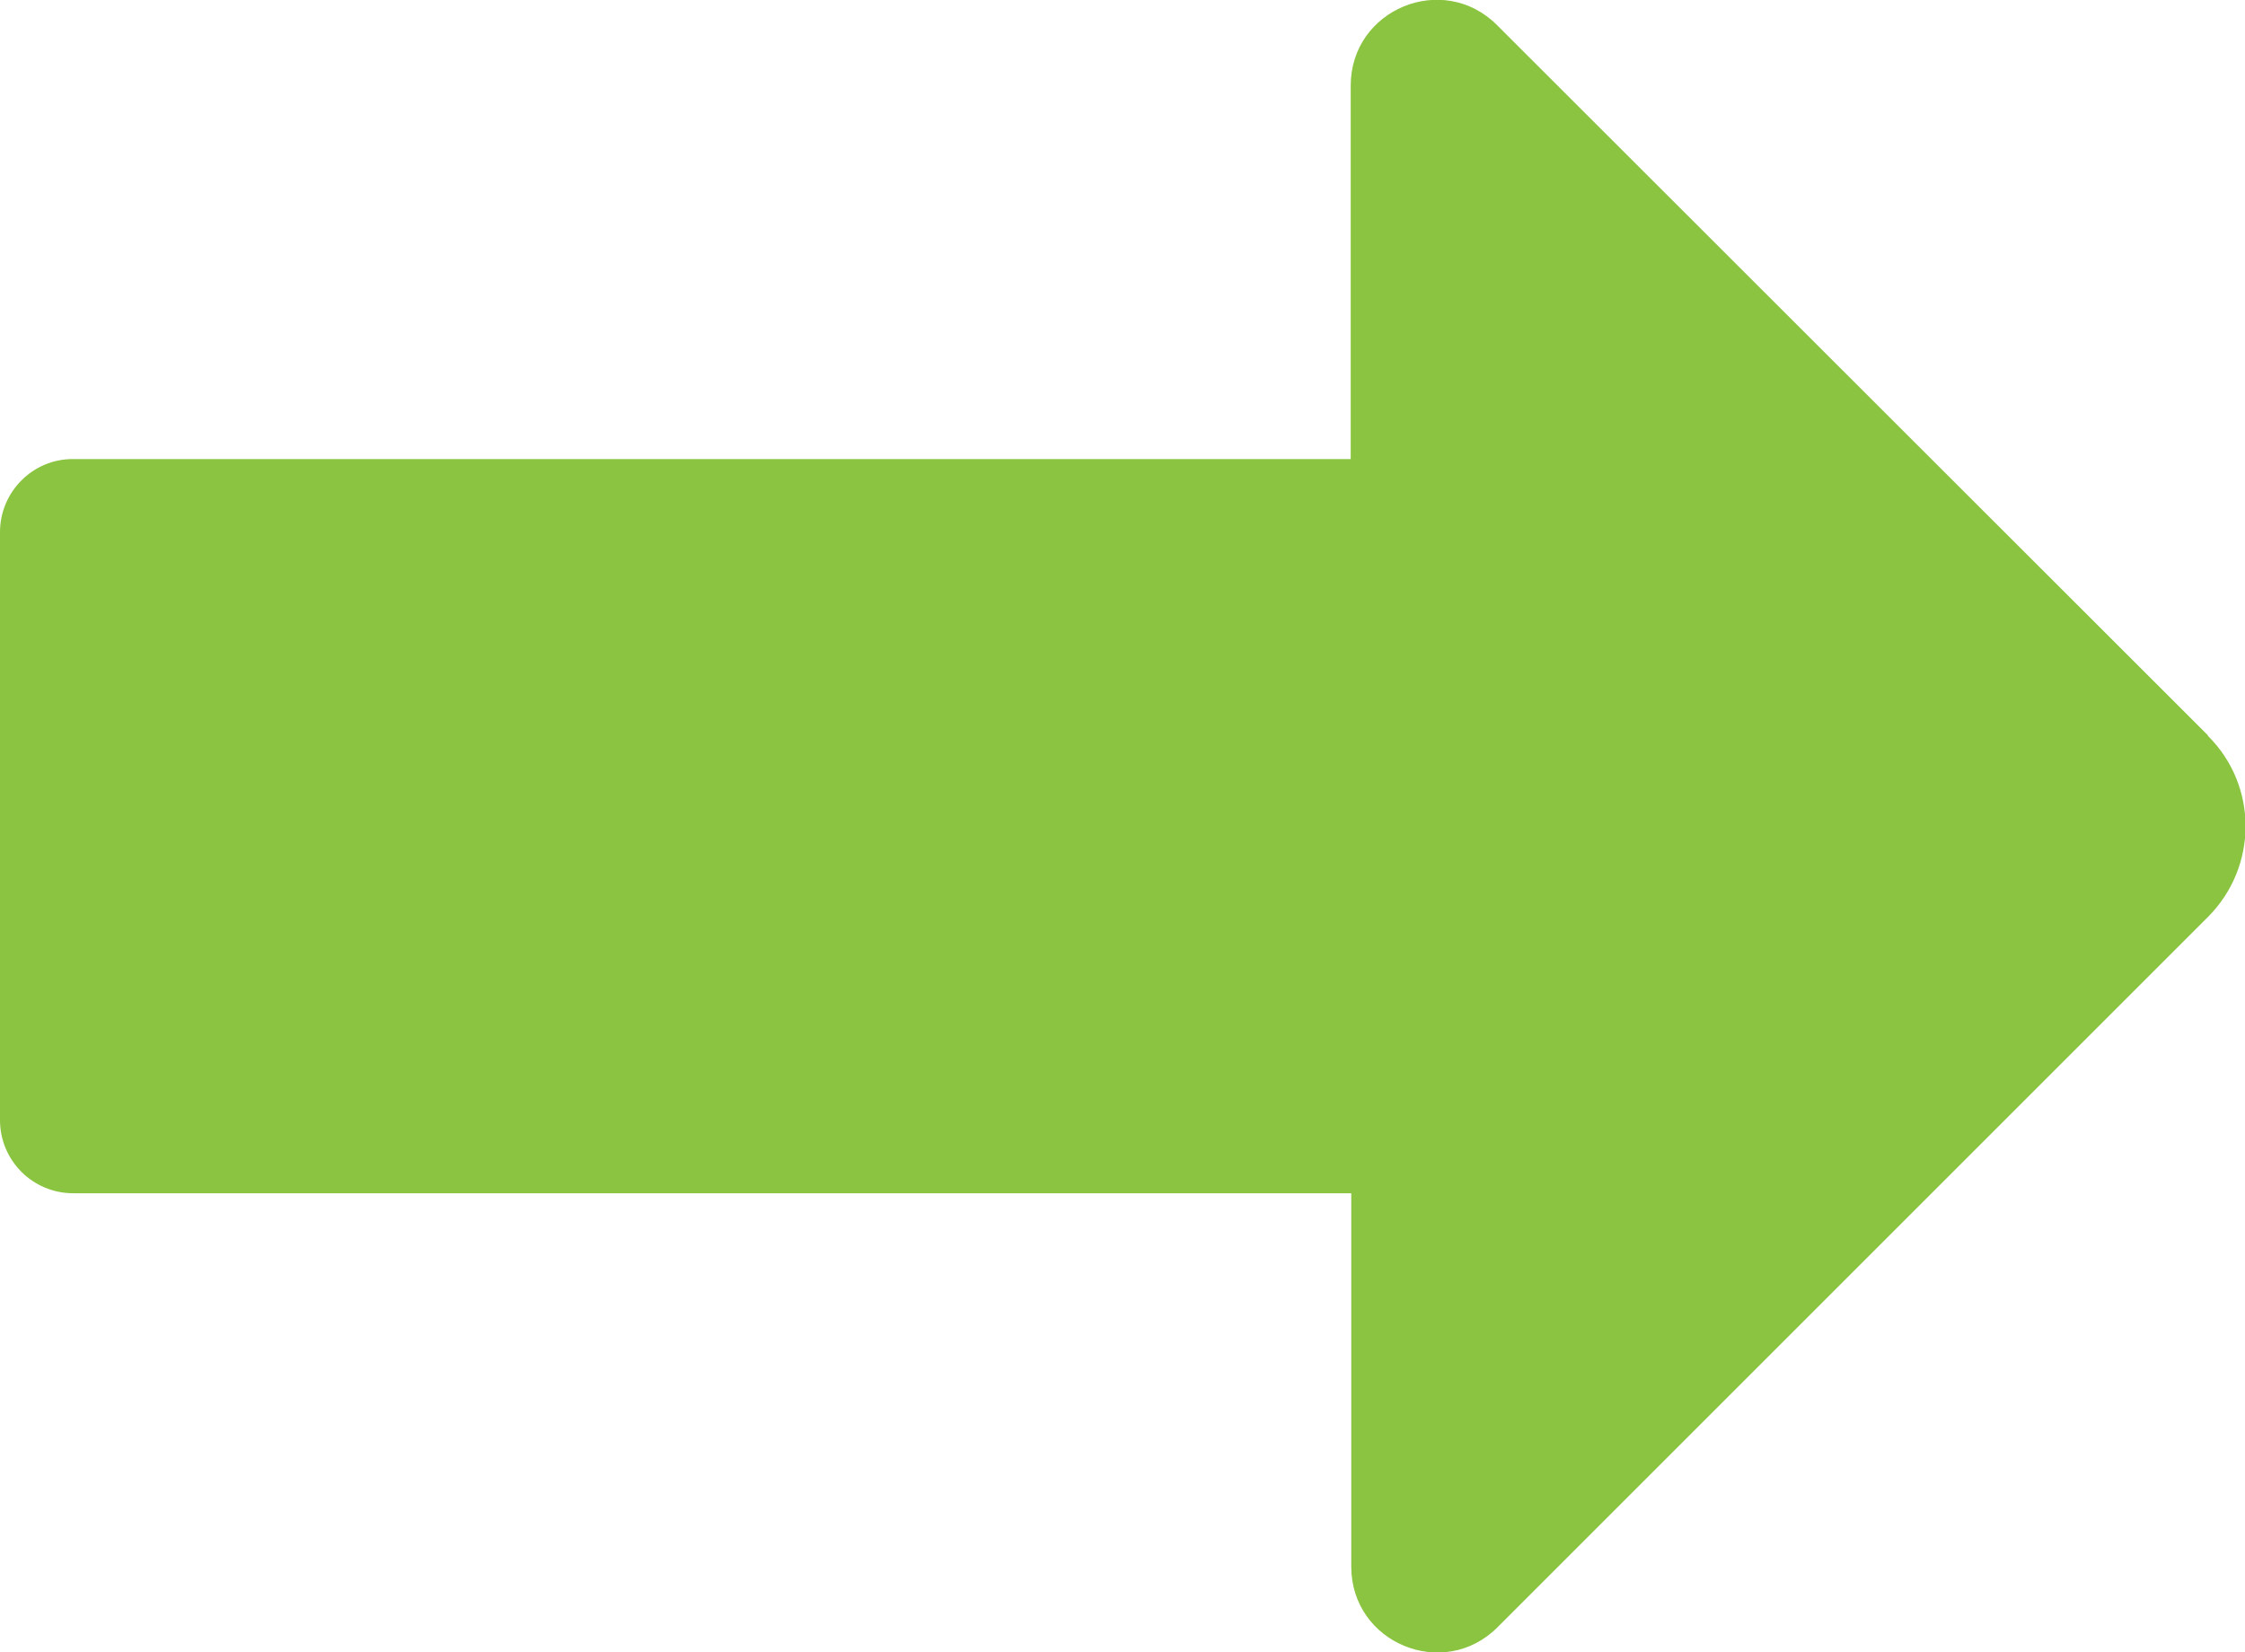
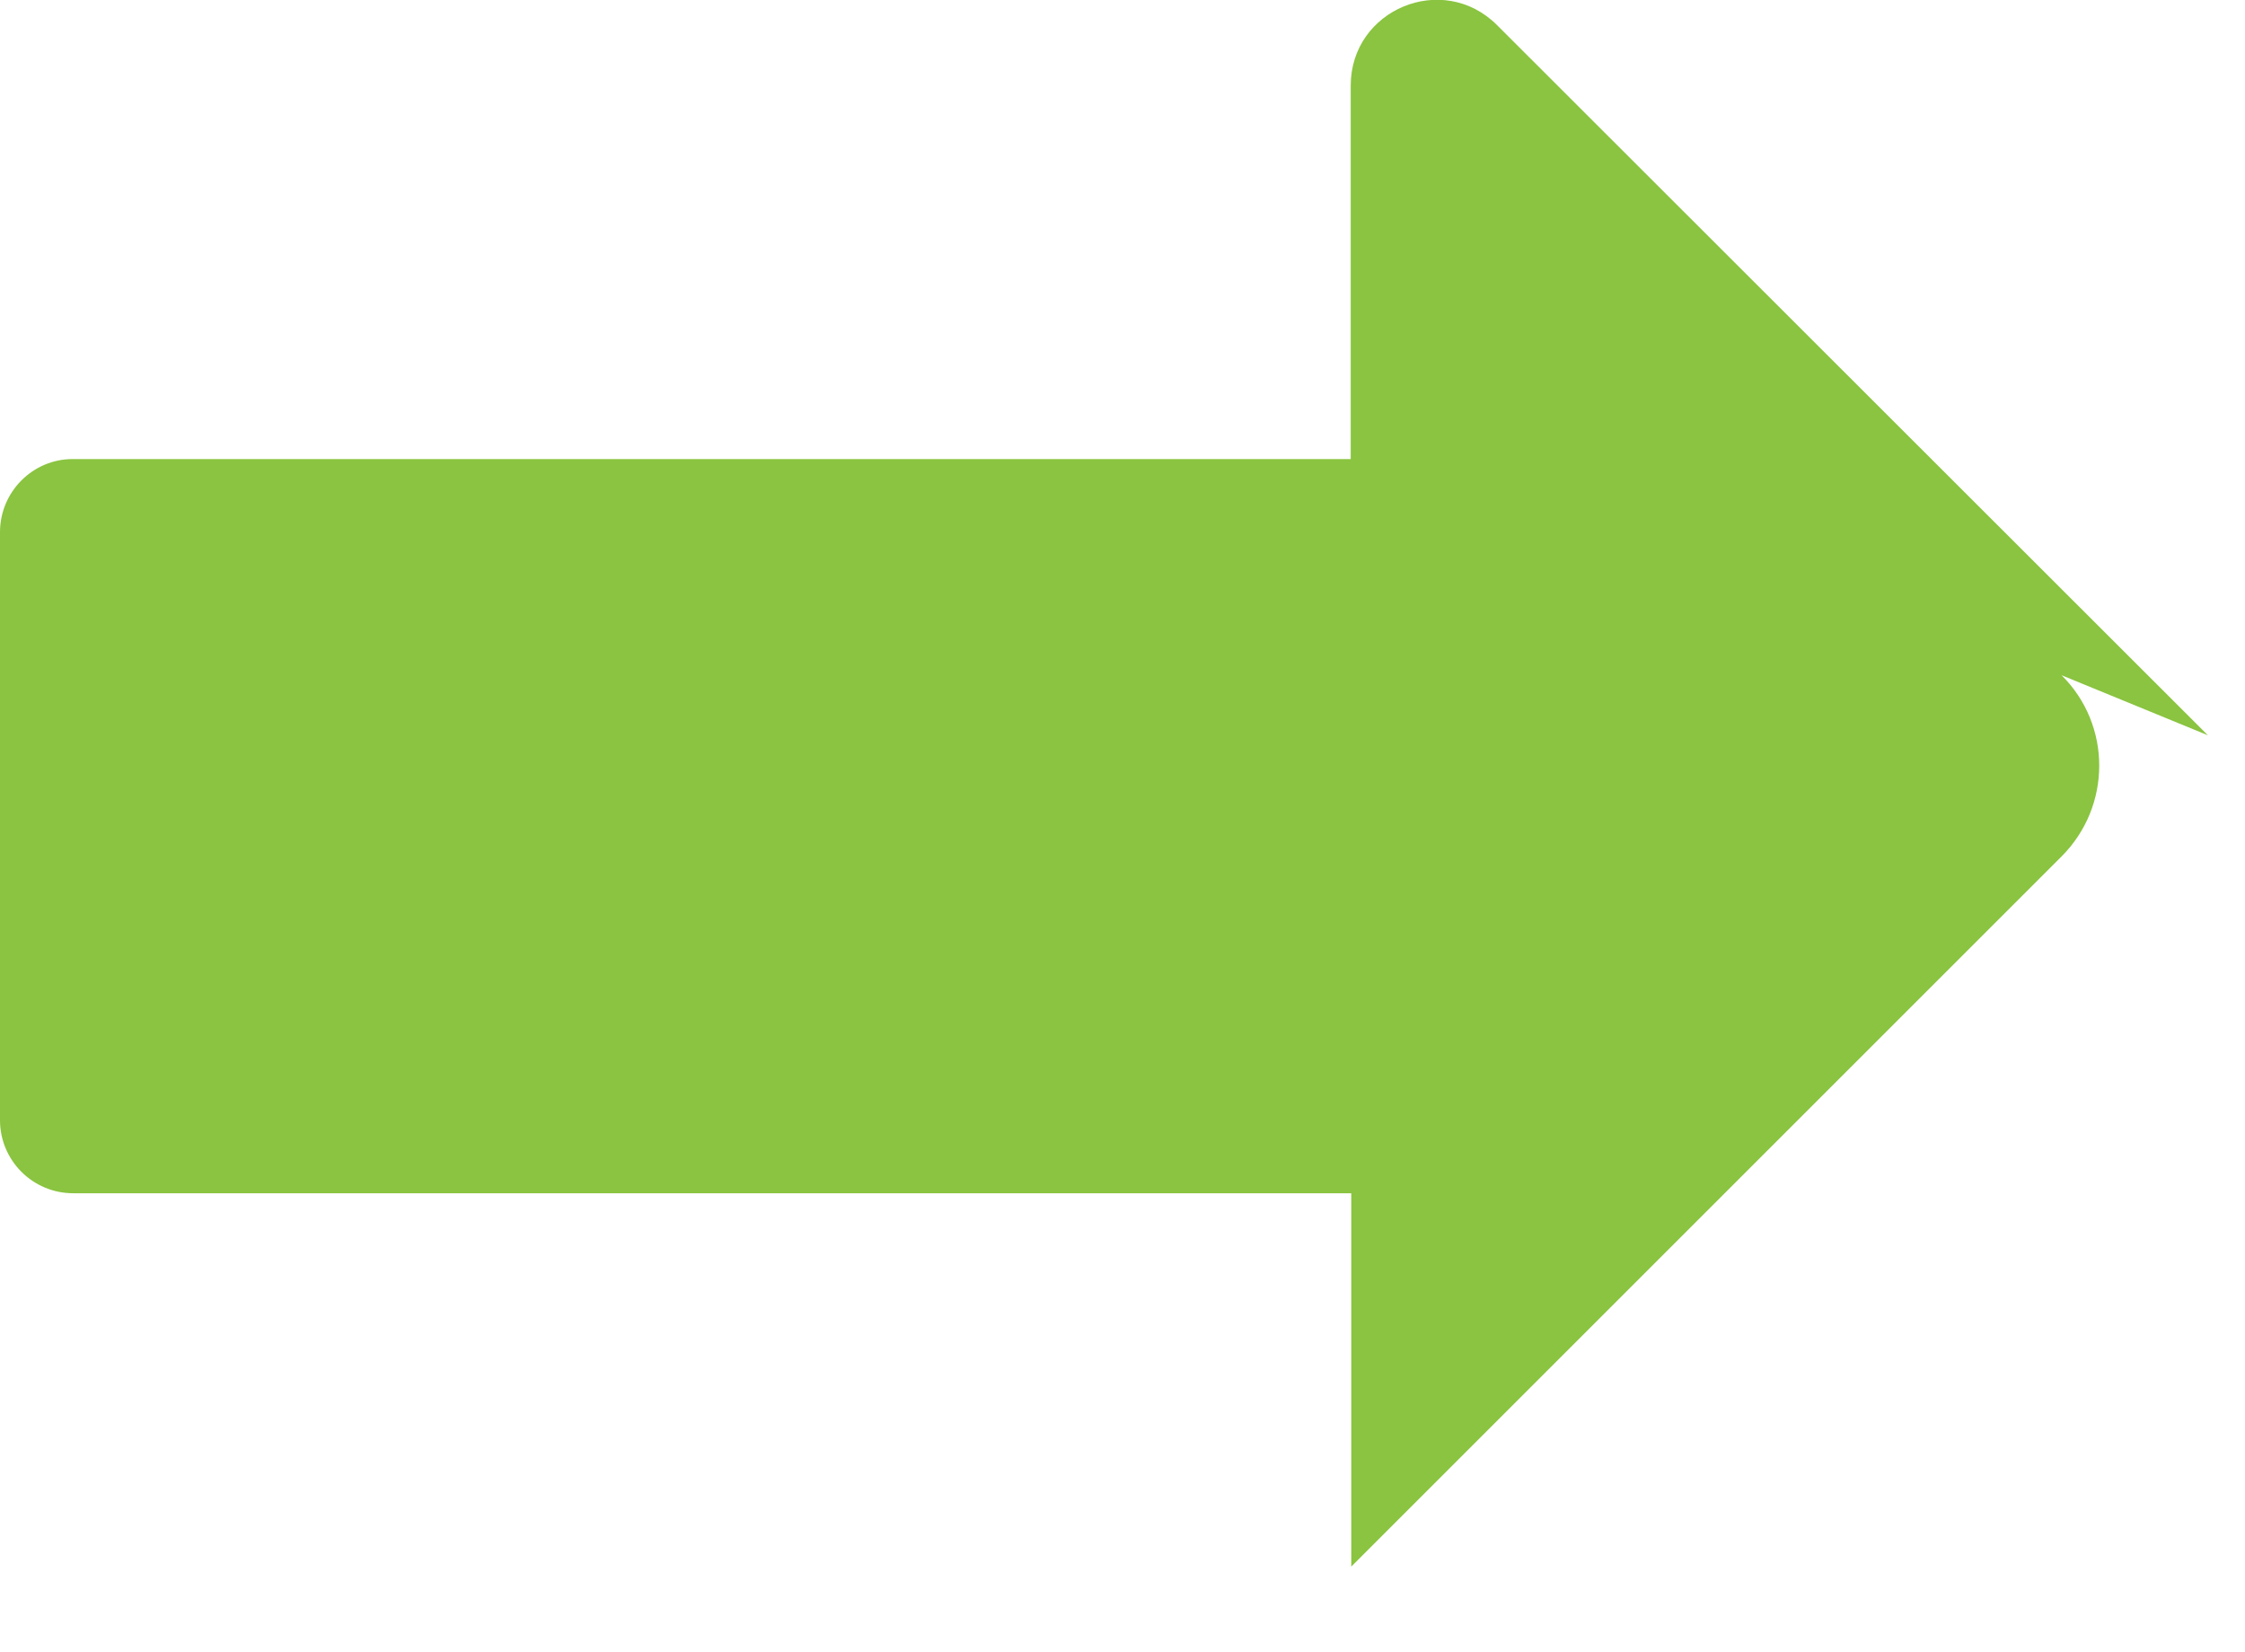
<svg xmlns="http://www.w3.org/2000/svg" id="Layer_2" data-name="Layer 2" viewBox="0 0 41.12 30.27">
  <defs>
    <style>
      .cls-1 {
        fill: #8AC440;
      }
    </style>
  </defs>
  <g id="Layer_1-2" data-name="Layer 1">
-     <path class="cls-1" d="m40.44,13.47L27.42.46c-.99-.99-2.68-.29-2.68,1.11v6.84s-23.41,0-23.41,0C.6,8.41,0,9.01,0,9.75v10.77c0,.74.6,1.34,1.34,1.34h23.41s0,6.84,0,6.84c0,1.4,1.69,2.1,2.68,1.11l13.01-13.01c.92-.92.92-2.41,0-3.32Z" />
+     <path class="cls-1" d="m40.44,13.47L27.42.46c-.99-.99-2.68-.29-2.68,1.11v6.84s-23.41,0-23.41,0C.6,8.41,0,9.01,0,9.75v10.77c0,.74.6,1.34,1.34,1.34h23.41s0,6.84,0,6.84l13.01-13.01c.92-.92.92-2.41,0-3.32Z" />
  </g>
</svg>